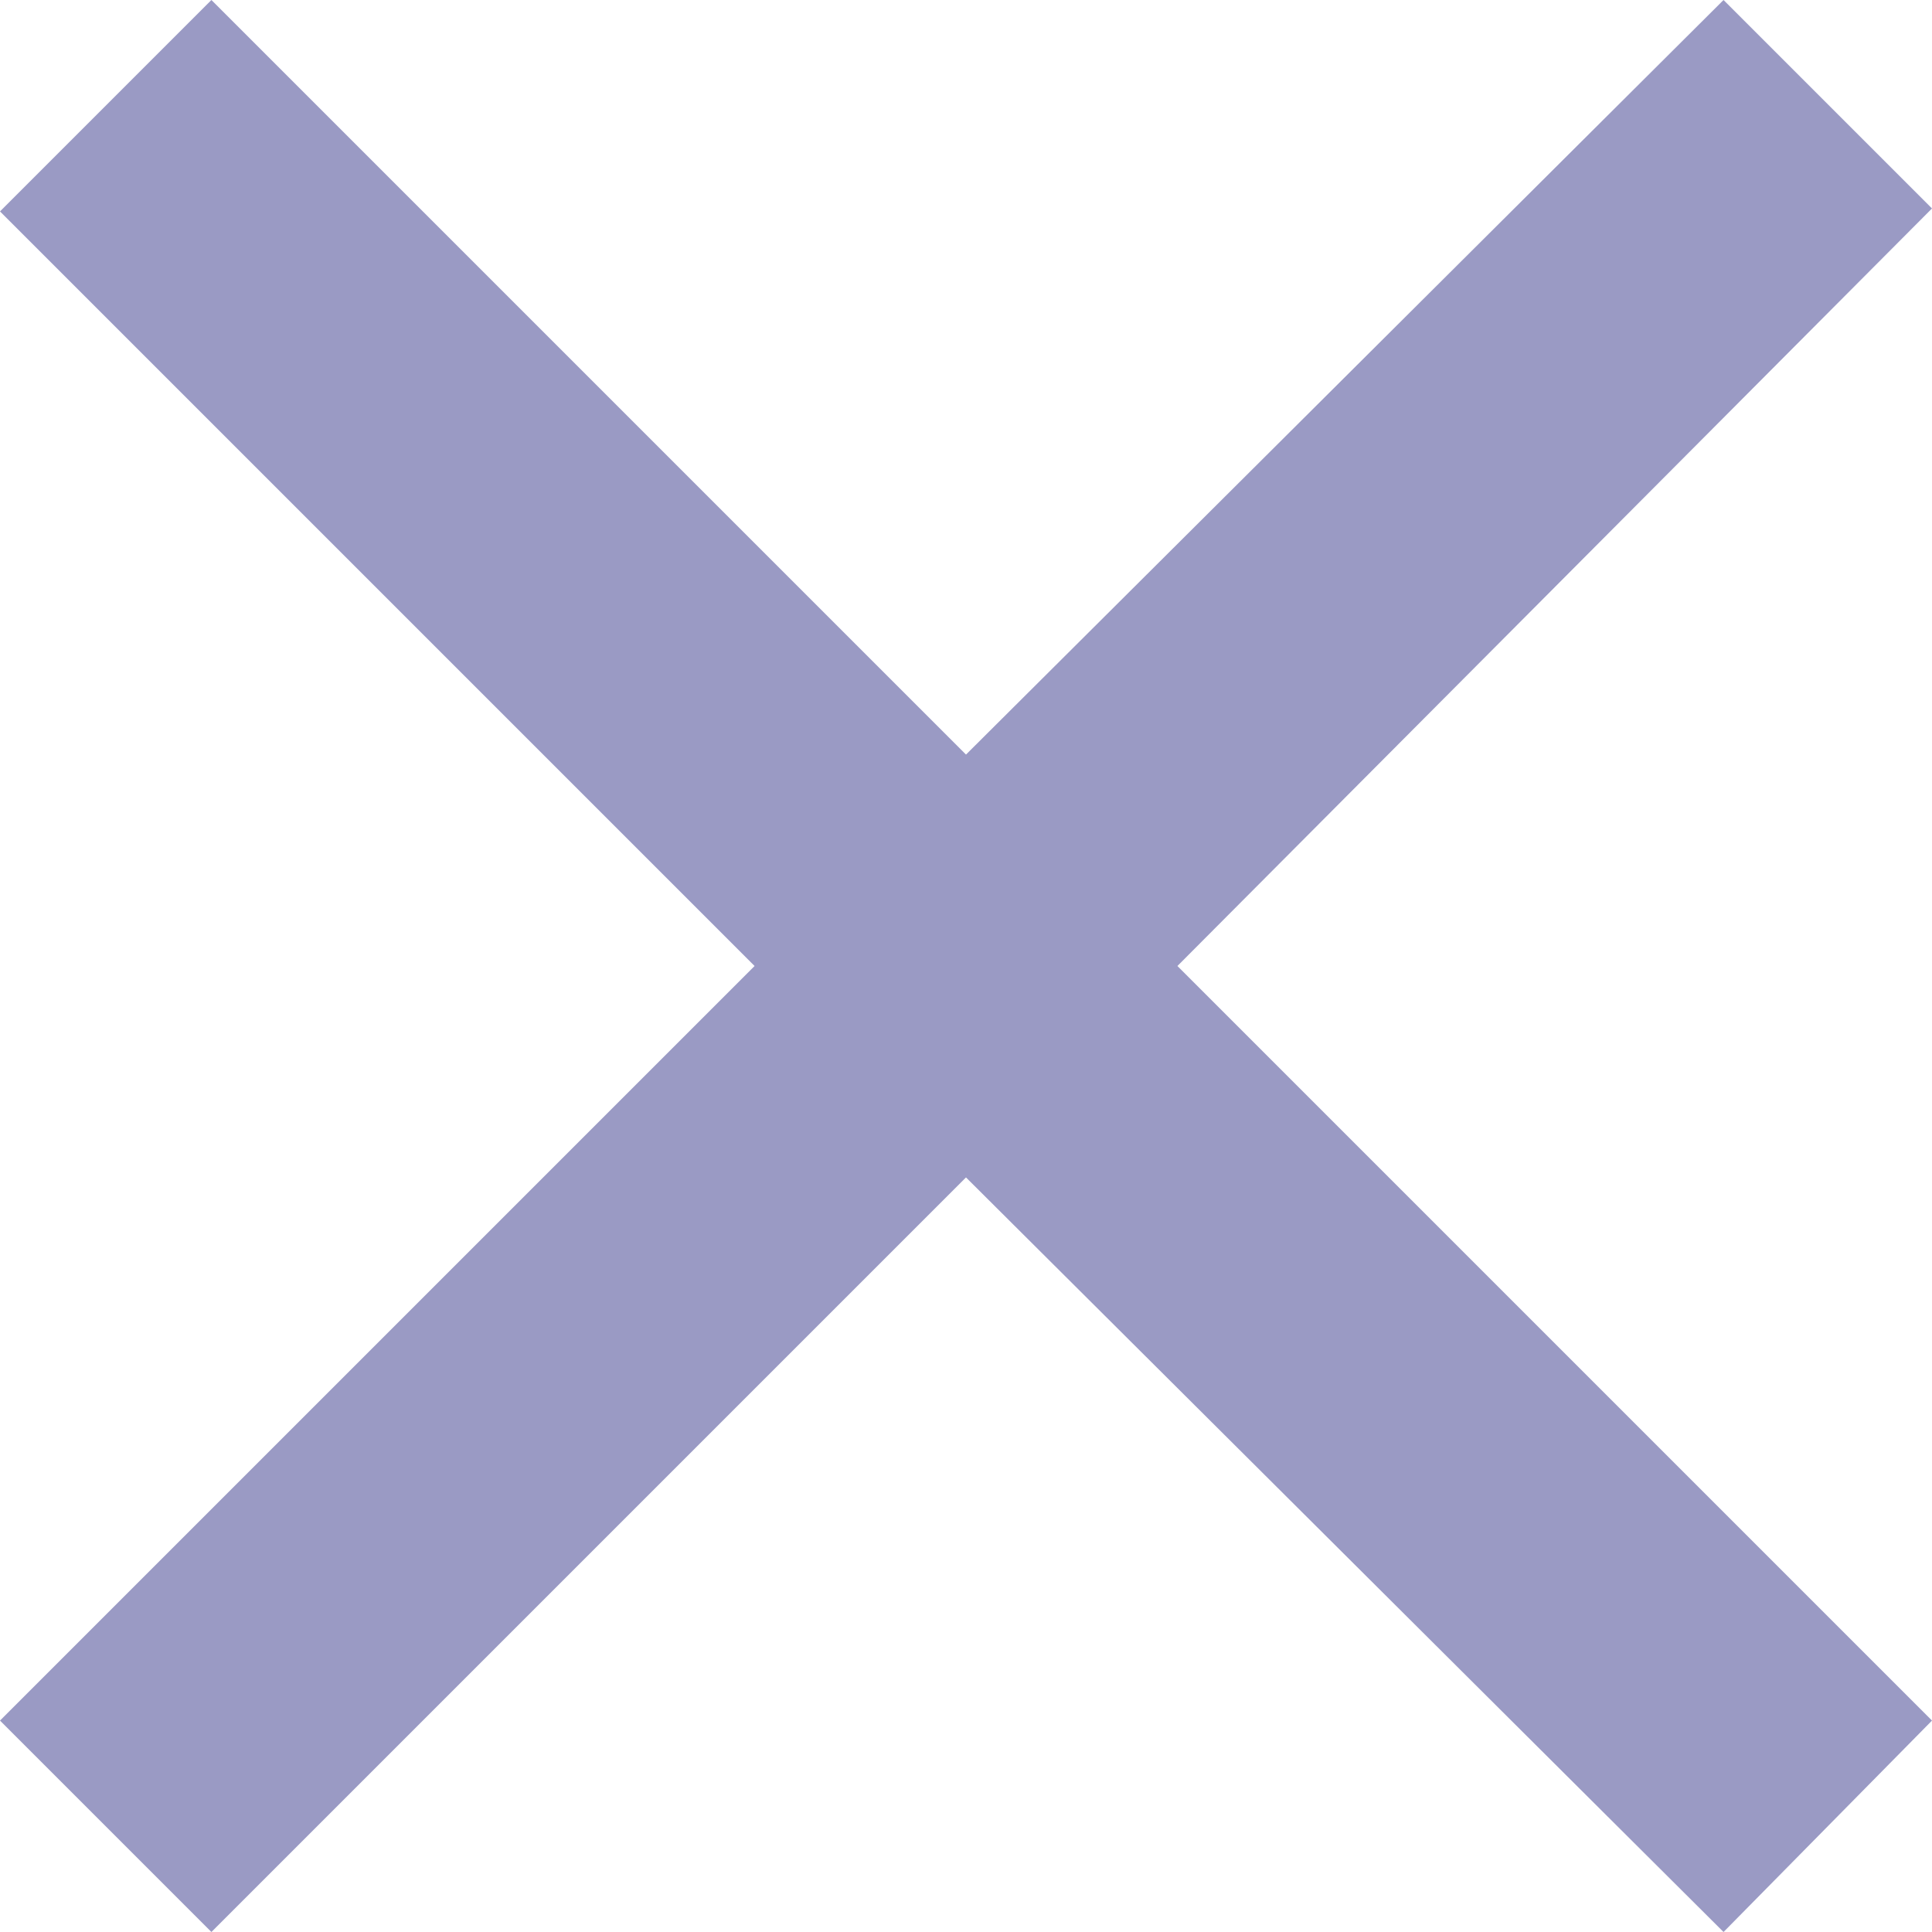
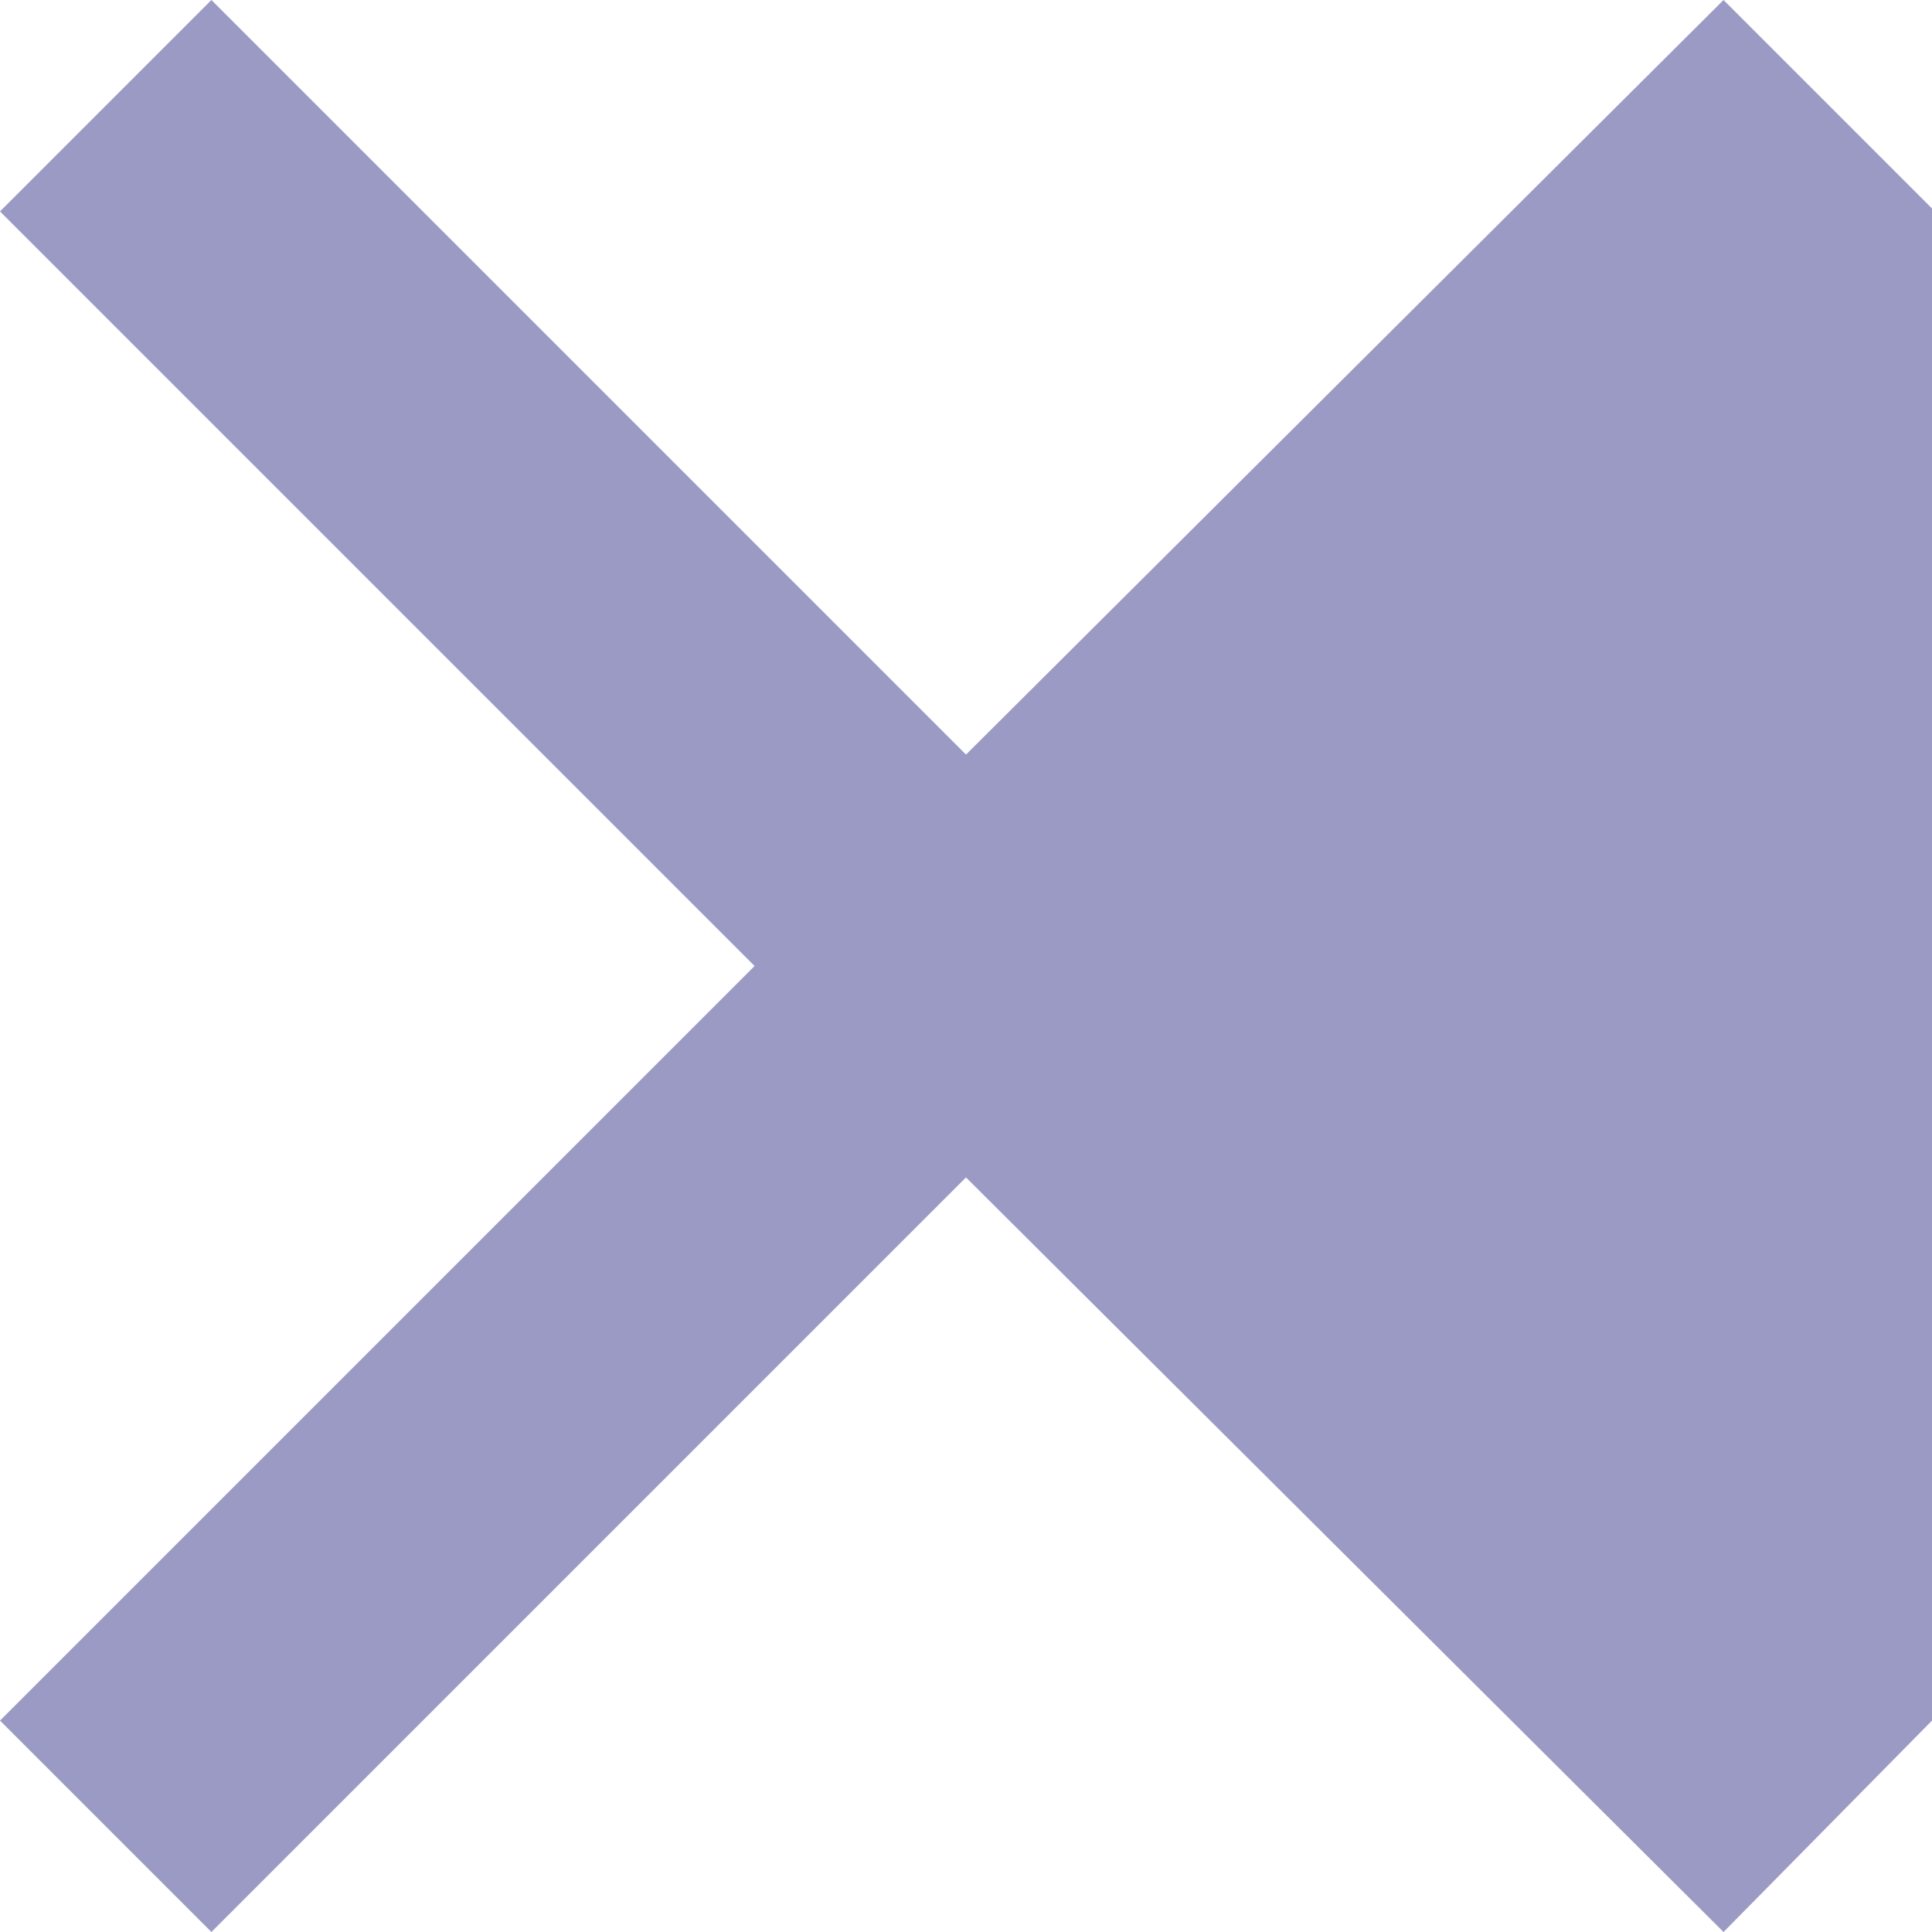
<svg xmlns="http://www.w3.org/2000/svg" width="30" height="30" viewBox="0 0 30 30" fill="none">
-   <path d="M26.763 30L15 18.283L3.283 30L0 26.717L11.717 15L0 3.283L3.283 0L15 11.717L26.763 0L30 3.237L18.283 15L30 26.717L26.763 30Z" fill="#9A9AC4" />
+   <path d="M26.763 30L15 18.283L3.283 30L0 26.717L11.717 15L0 3.283L3.283 0L15 11.717L26.763 0L30 3.237L30 26.717L26.763 30Z" fill="#9A9AC4" />
</svg>